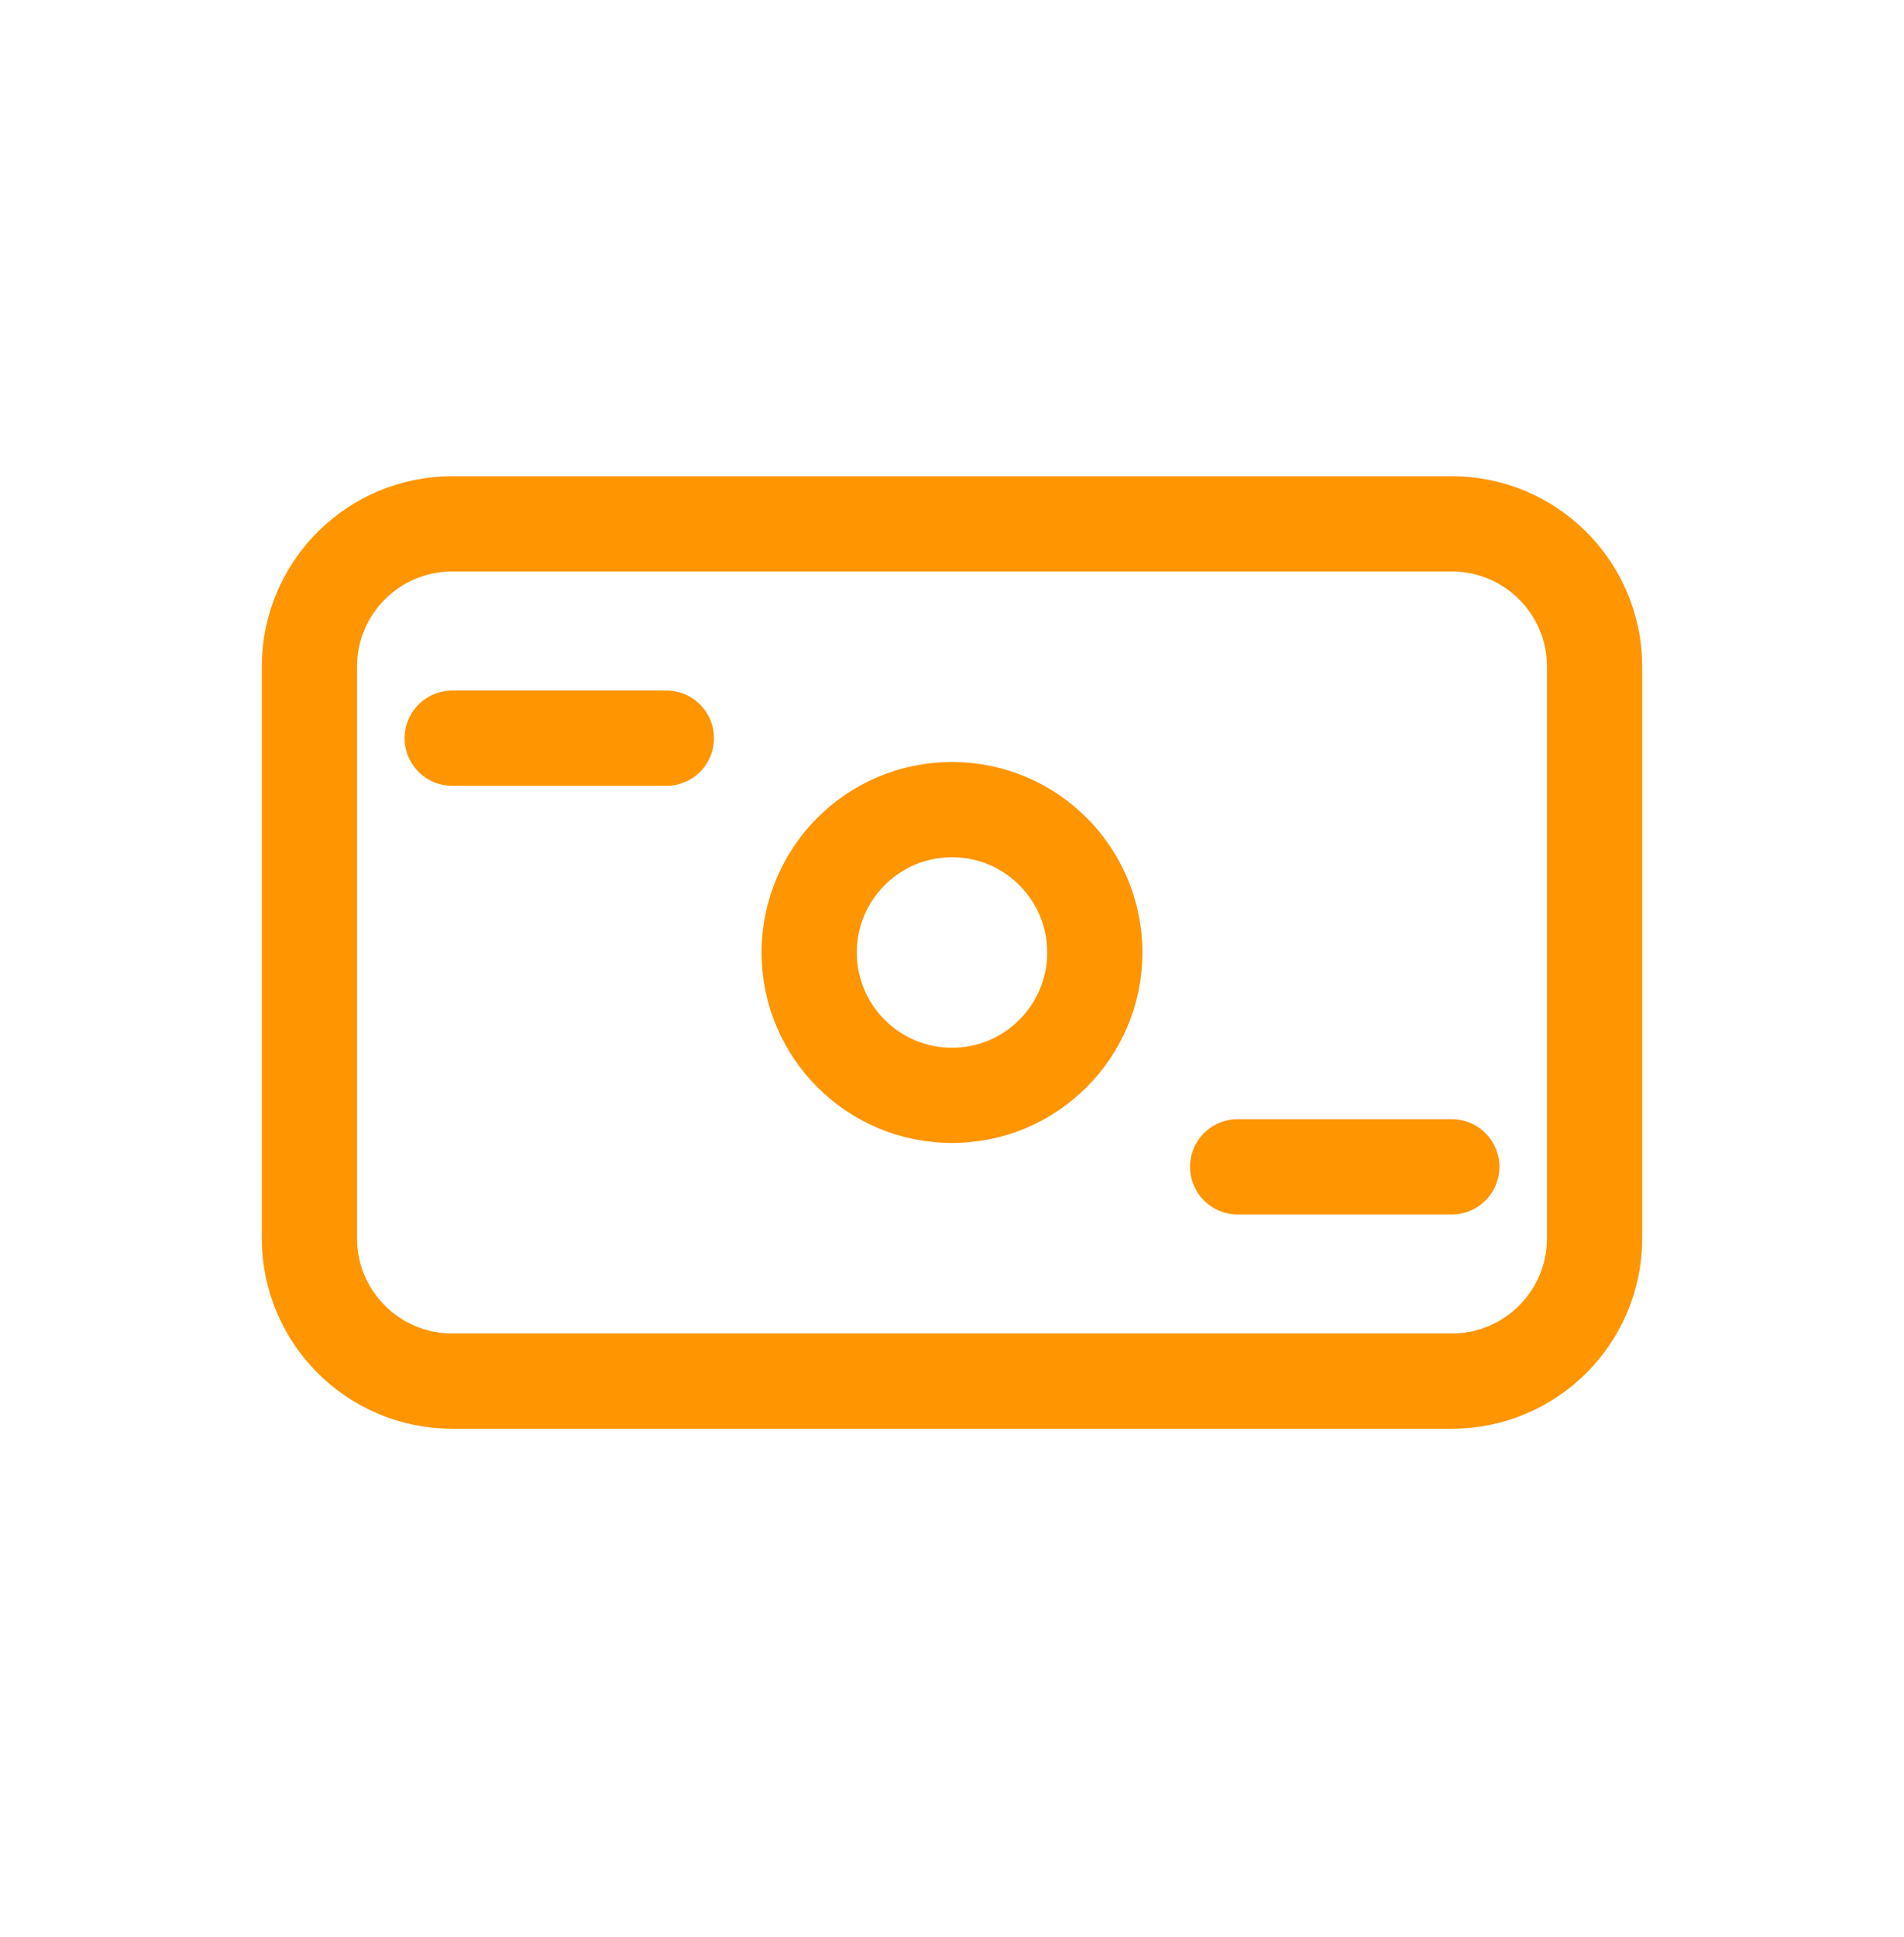
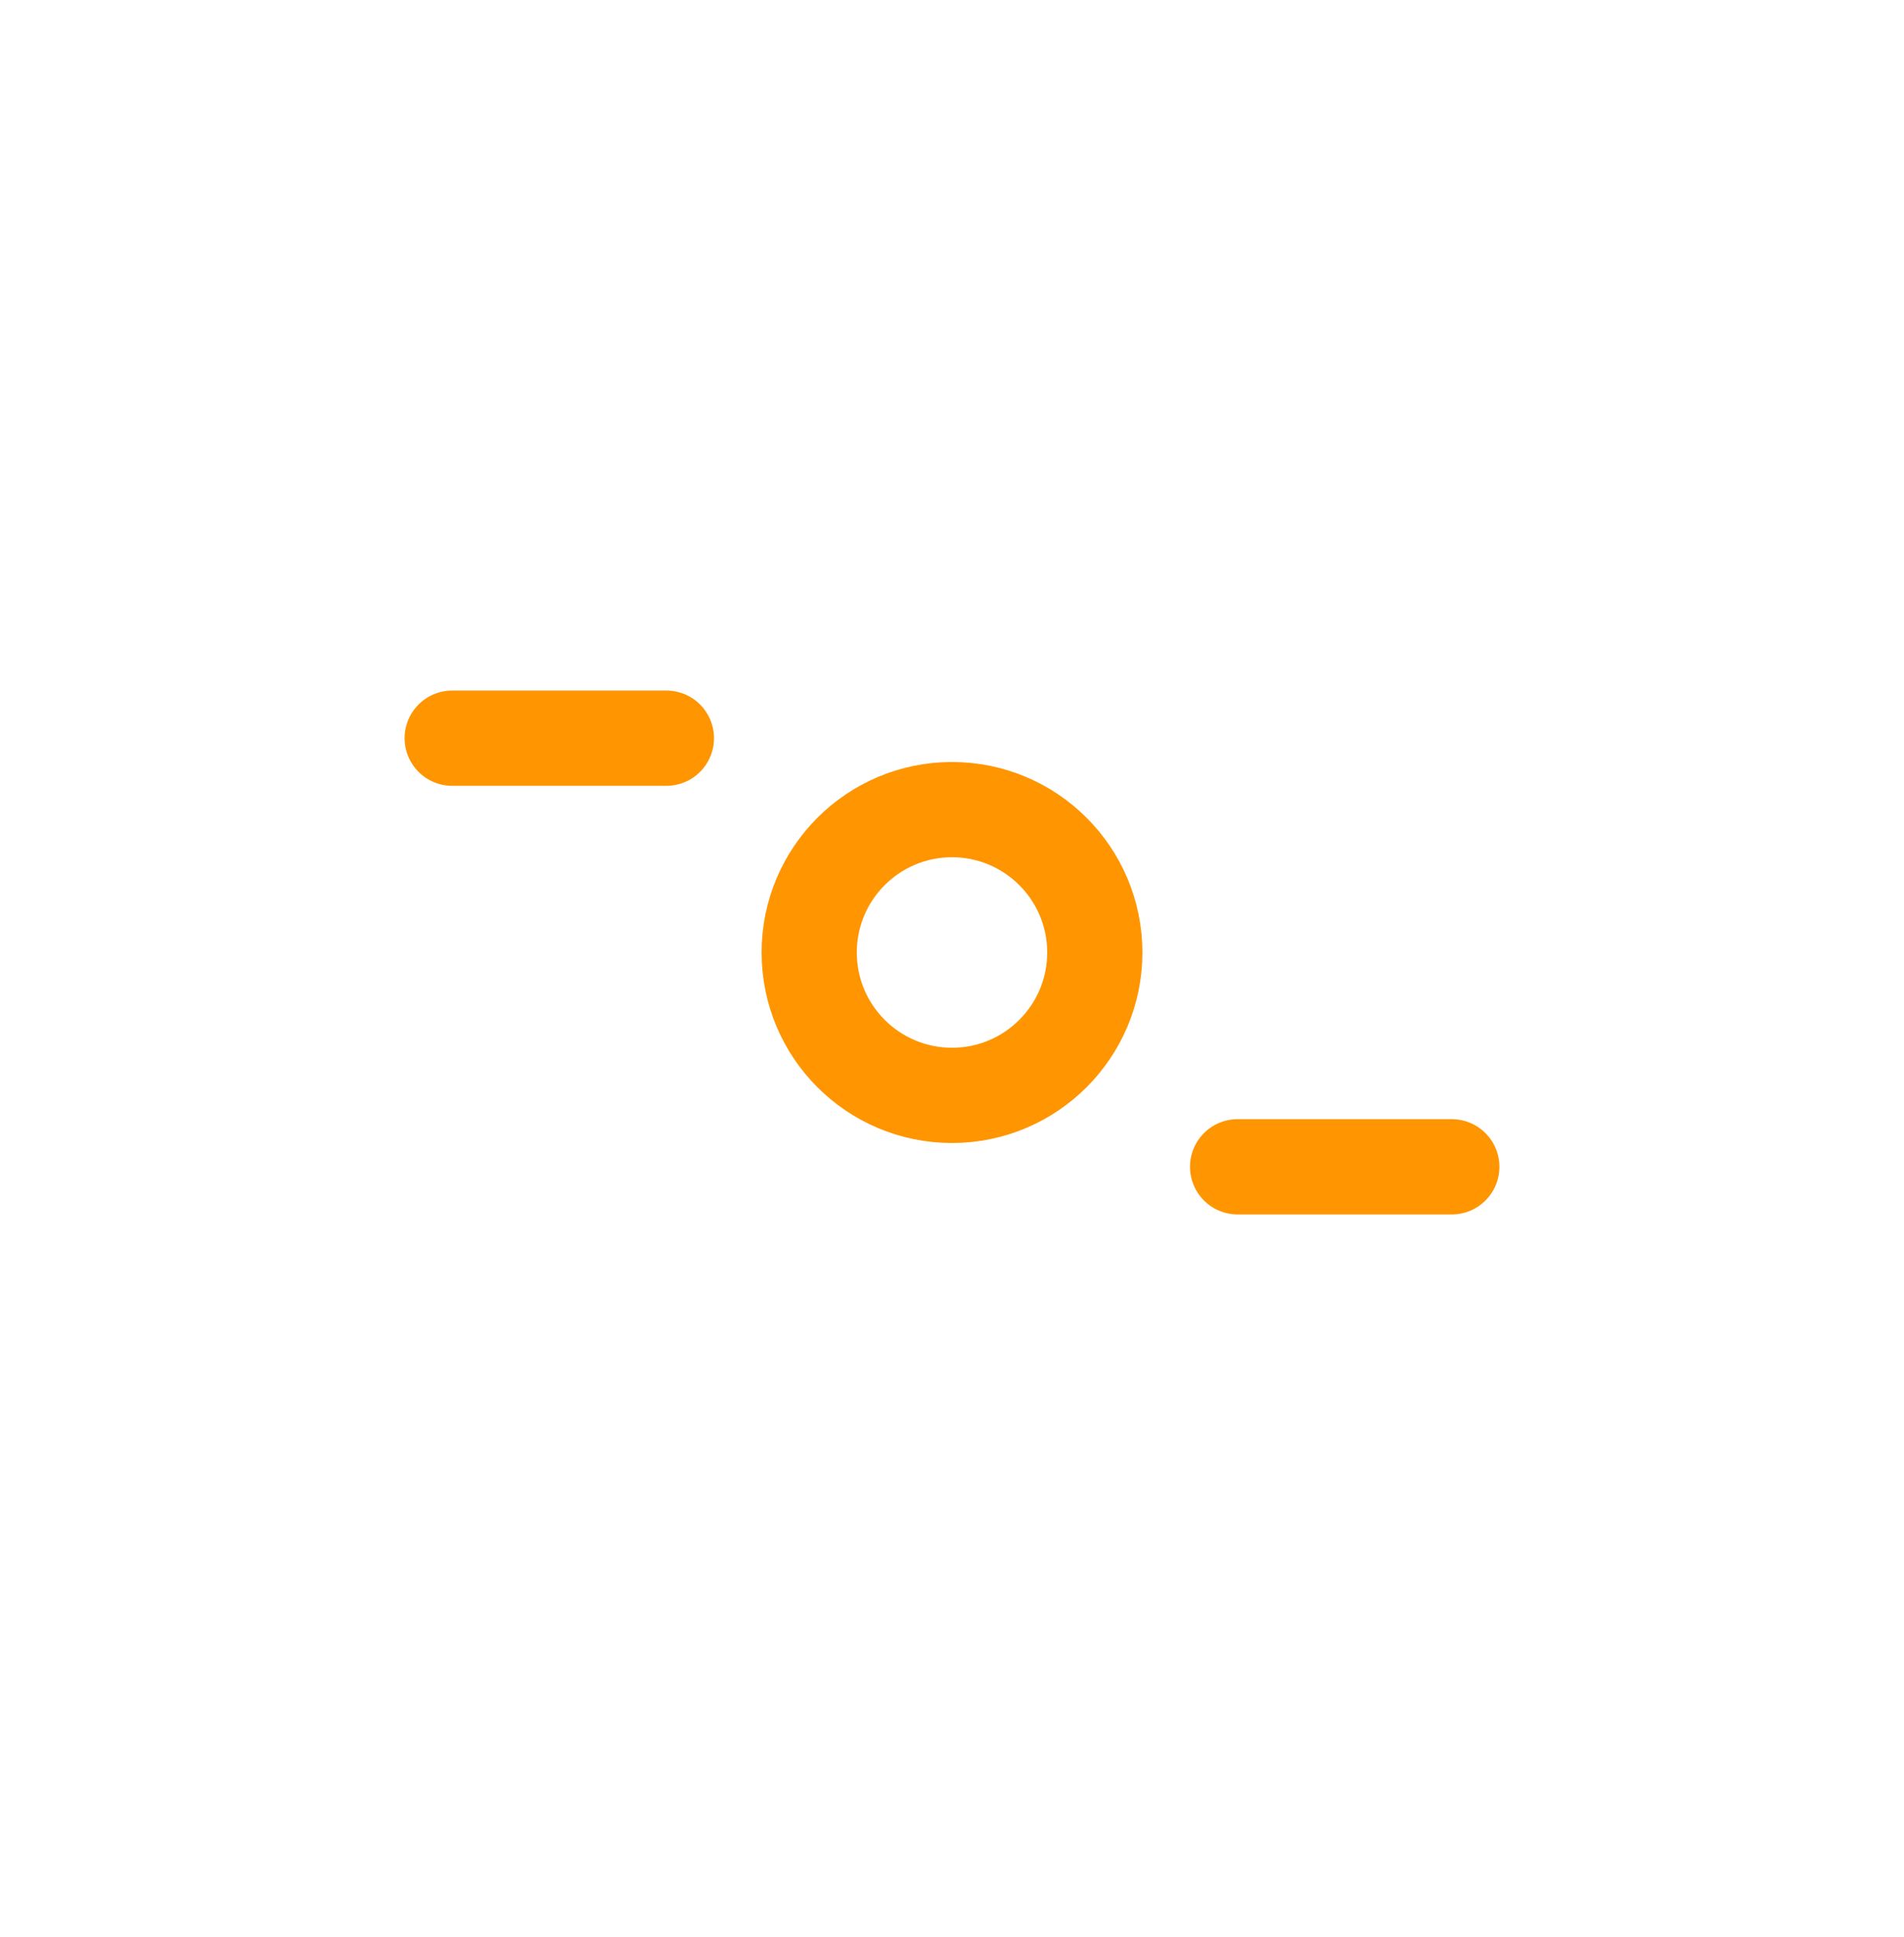
<svg xmlns="http://www.w3.org/2000/svg" width="60" height="61" viewBox="0 0 60 61" fill="none">
-   <path d="M45.75 16.5H14.25C11.765 16.5 9.75 18.515 9.75 21V39C9.75 41.485 11.765 43.5 14.25 43.5H45.75C48.235 43.5 50.25 41.485 50.25 39V21C50.25 18.515 48.235 16.5 45.75 16.5Z" stroke="#FF9500" stroke-width="3" />
  <path d="M14.25 23.25H21M39 36.75H45.75" stroke="#FF9500" stroke-width="3" stroke-linecap="round" />
  <path d="M30 34.5C32.485 34.5 34.5 32.485 34.5 30C34.5 27.515 32.485 25.5 30 25.5C27.515 25.5 25.5 27.515 25.5 30C25.5 32.485 27.515 34.5 30 34.5Z" stroke="#FF9500" stroke-width="3" />
</svg>